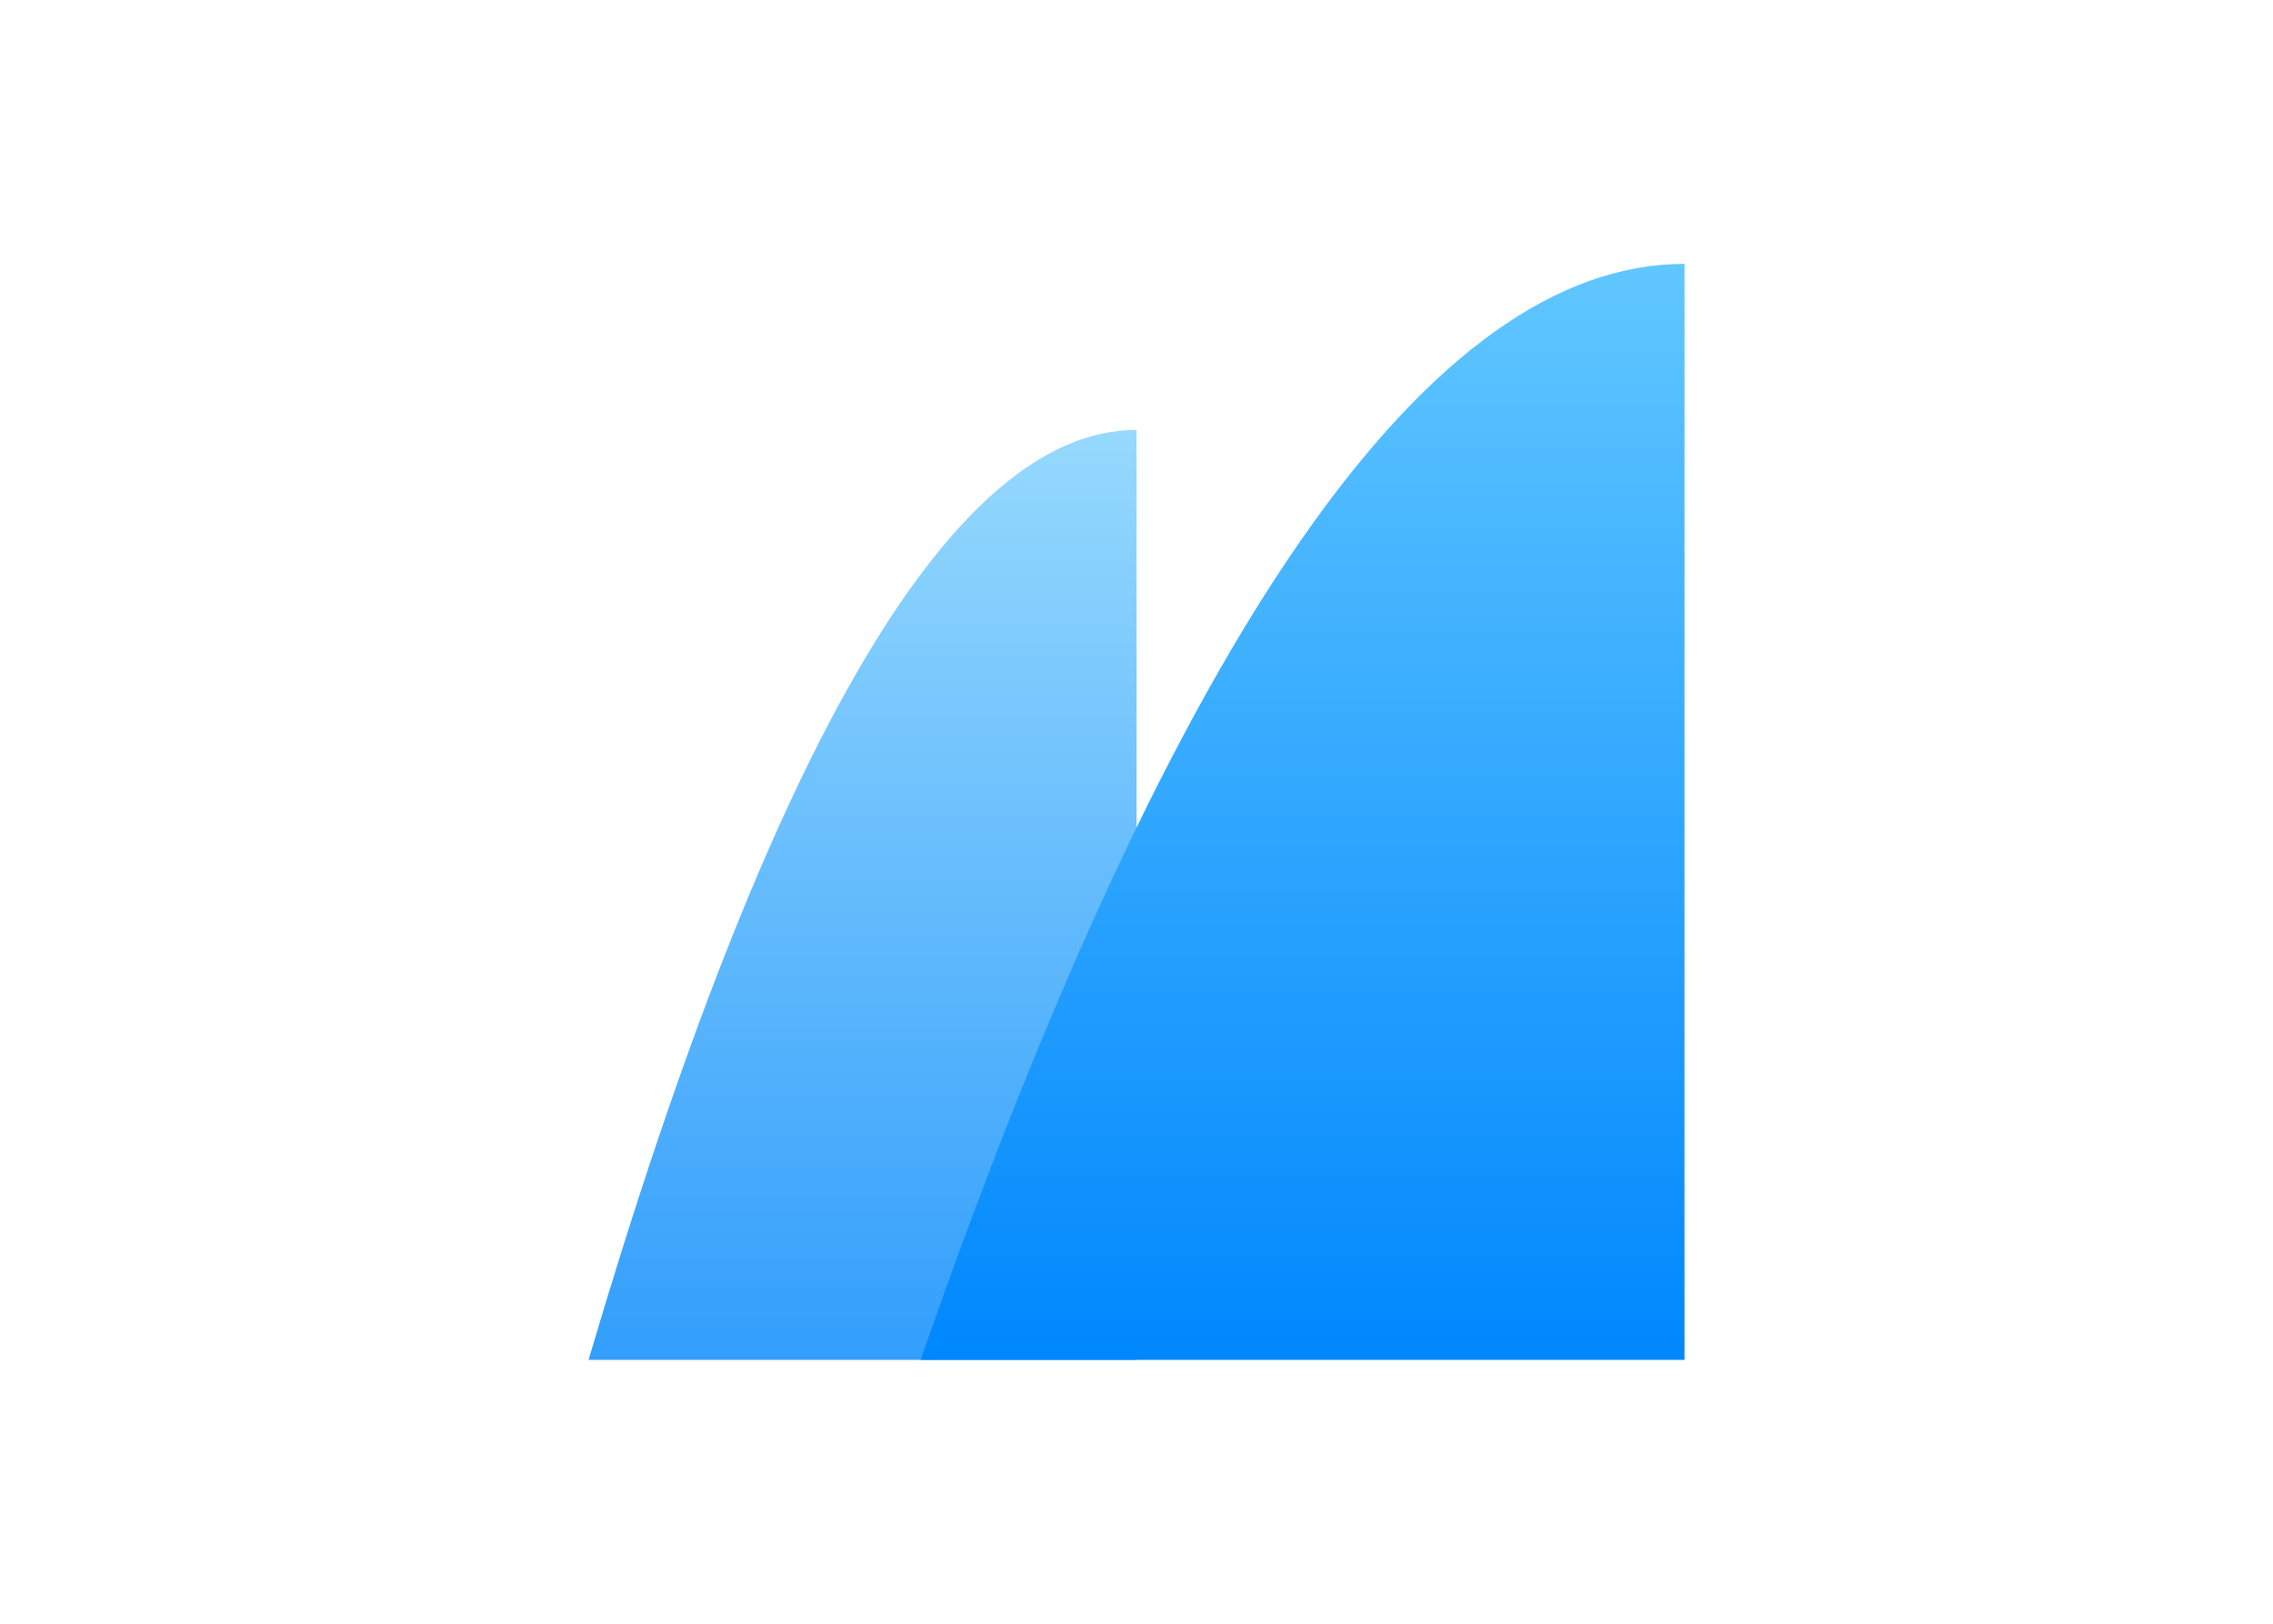
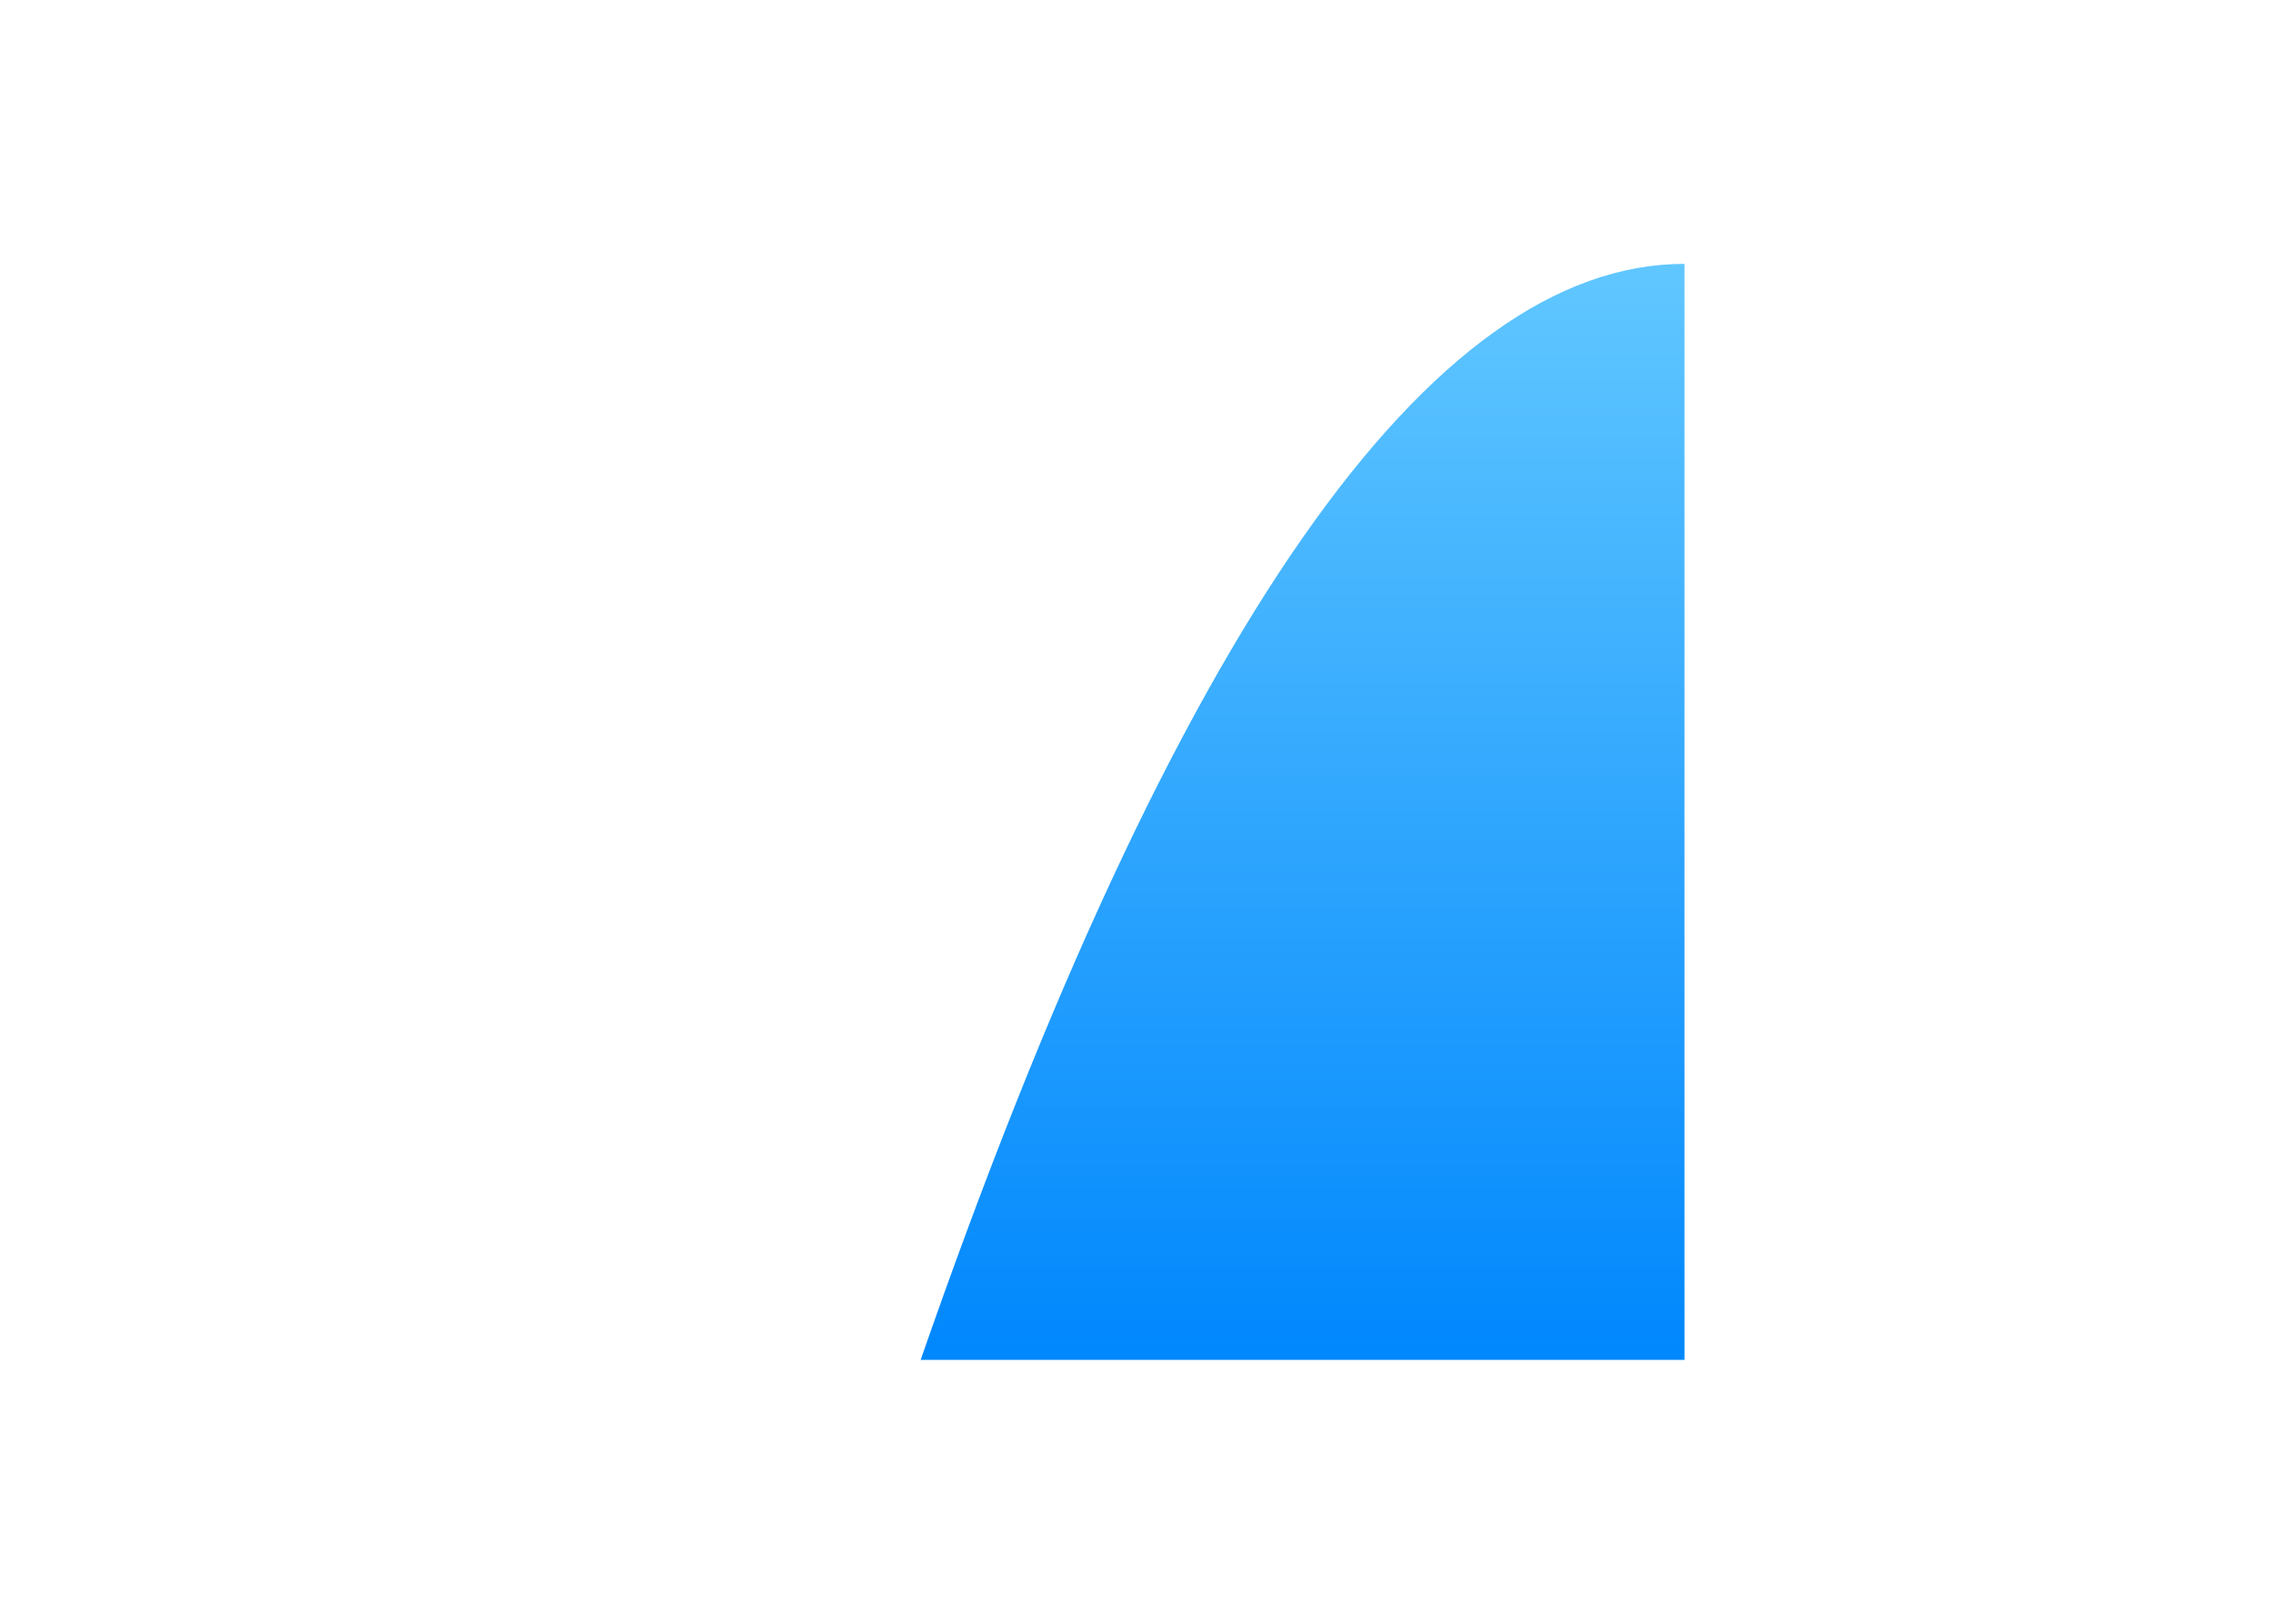
<svg xmlns="http://www.w3.org/2000/svg" clip-rule="evenodd" fill-rule="evenodd" stroke-linejoin="round" stroke-miterlimit="2" viewBox="0 0 560 400">
  <linearGradient id="a" gradientTransform="matrix(0 56 -56 0 16.5 10)" gradientUnits="userSpaceOnUse" x1="0" x2="1" y1="0" y2="0">
    <stop offset="0" stop-color="#96d9fd" />
    <stop offset="1" stop-color="#329efc" />
  </linearGradient>
  <linearGradient id="b" gradientTransform="matrix(0 66 -66 0 43 0)" gradientUnits="userSpaceOnUse" x1="0" x2="1" y1="0" y2="0">
    <stop offset="0" stop-color="#61c7ff" />
    <stop offset="1" stop-color="#0087fd" />
  </linearGradient>
  <g fill-rule="nonzero" transform="matrix(4.091 0 0 4.091 145 65)">
-     <path d="m33 66v-56c-11 0-22 18.7-33 56z" fill="url(#a)" />
    <path d="m66 66v-66c-15.3 0-30.7 22-46 66z" fill="url(#b)" />
  </g>
</svg>